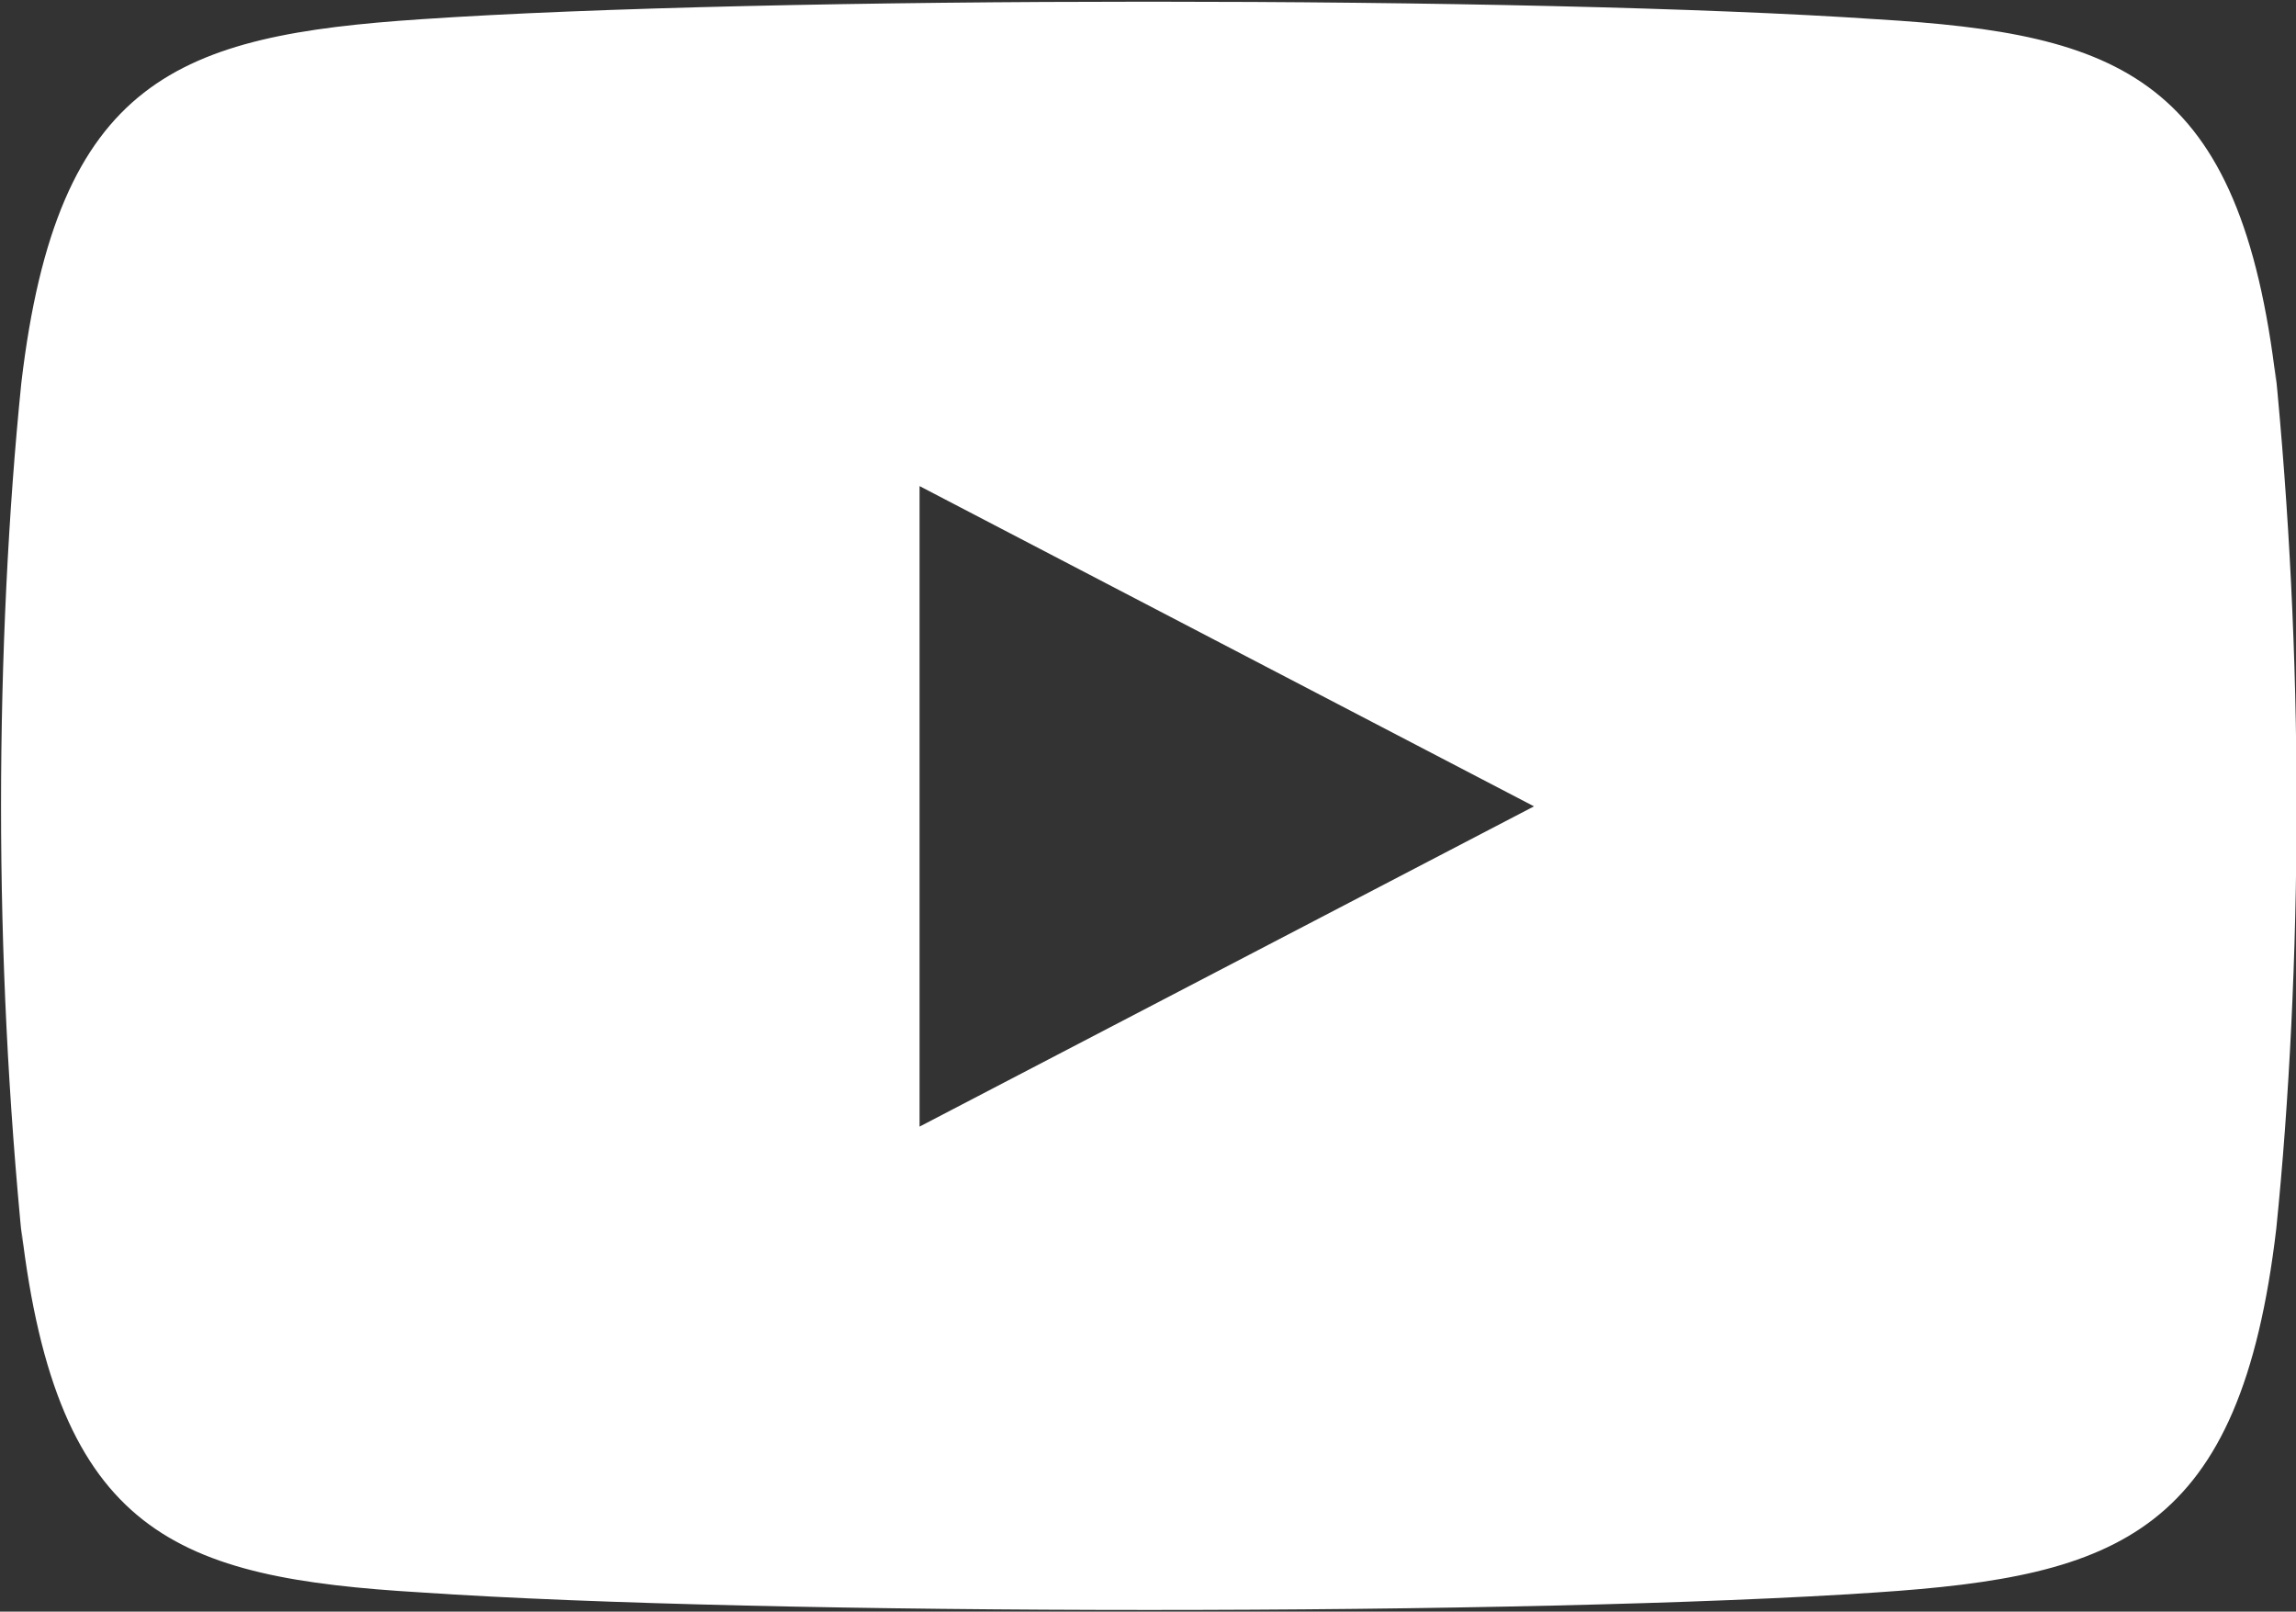
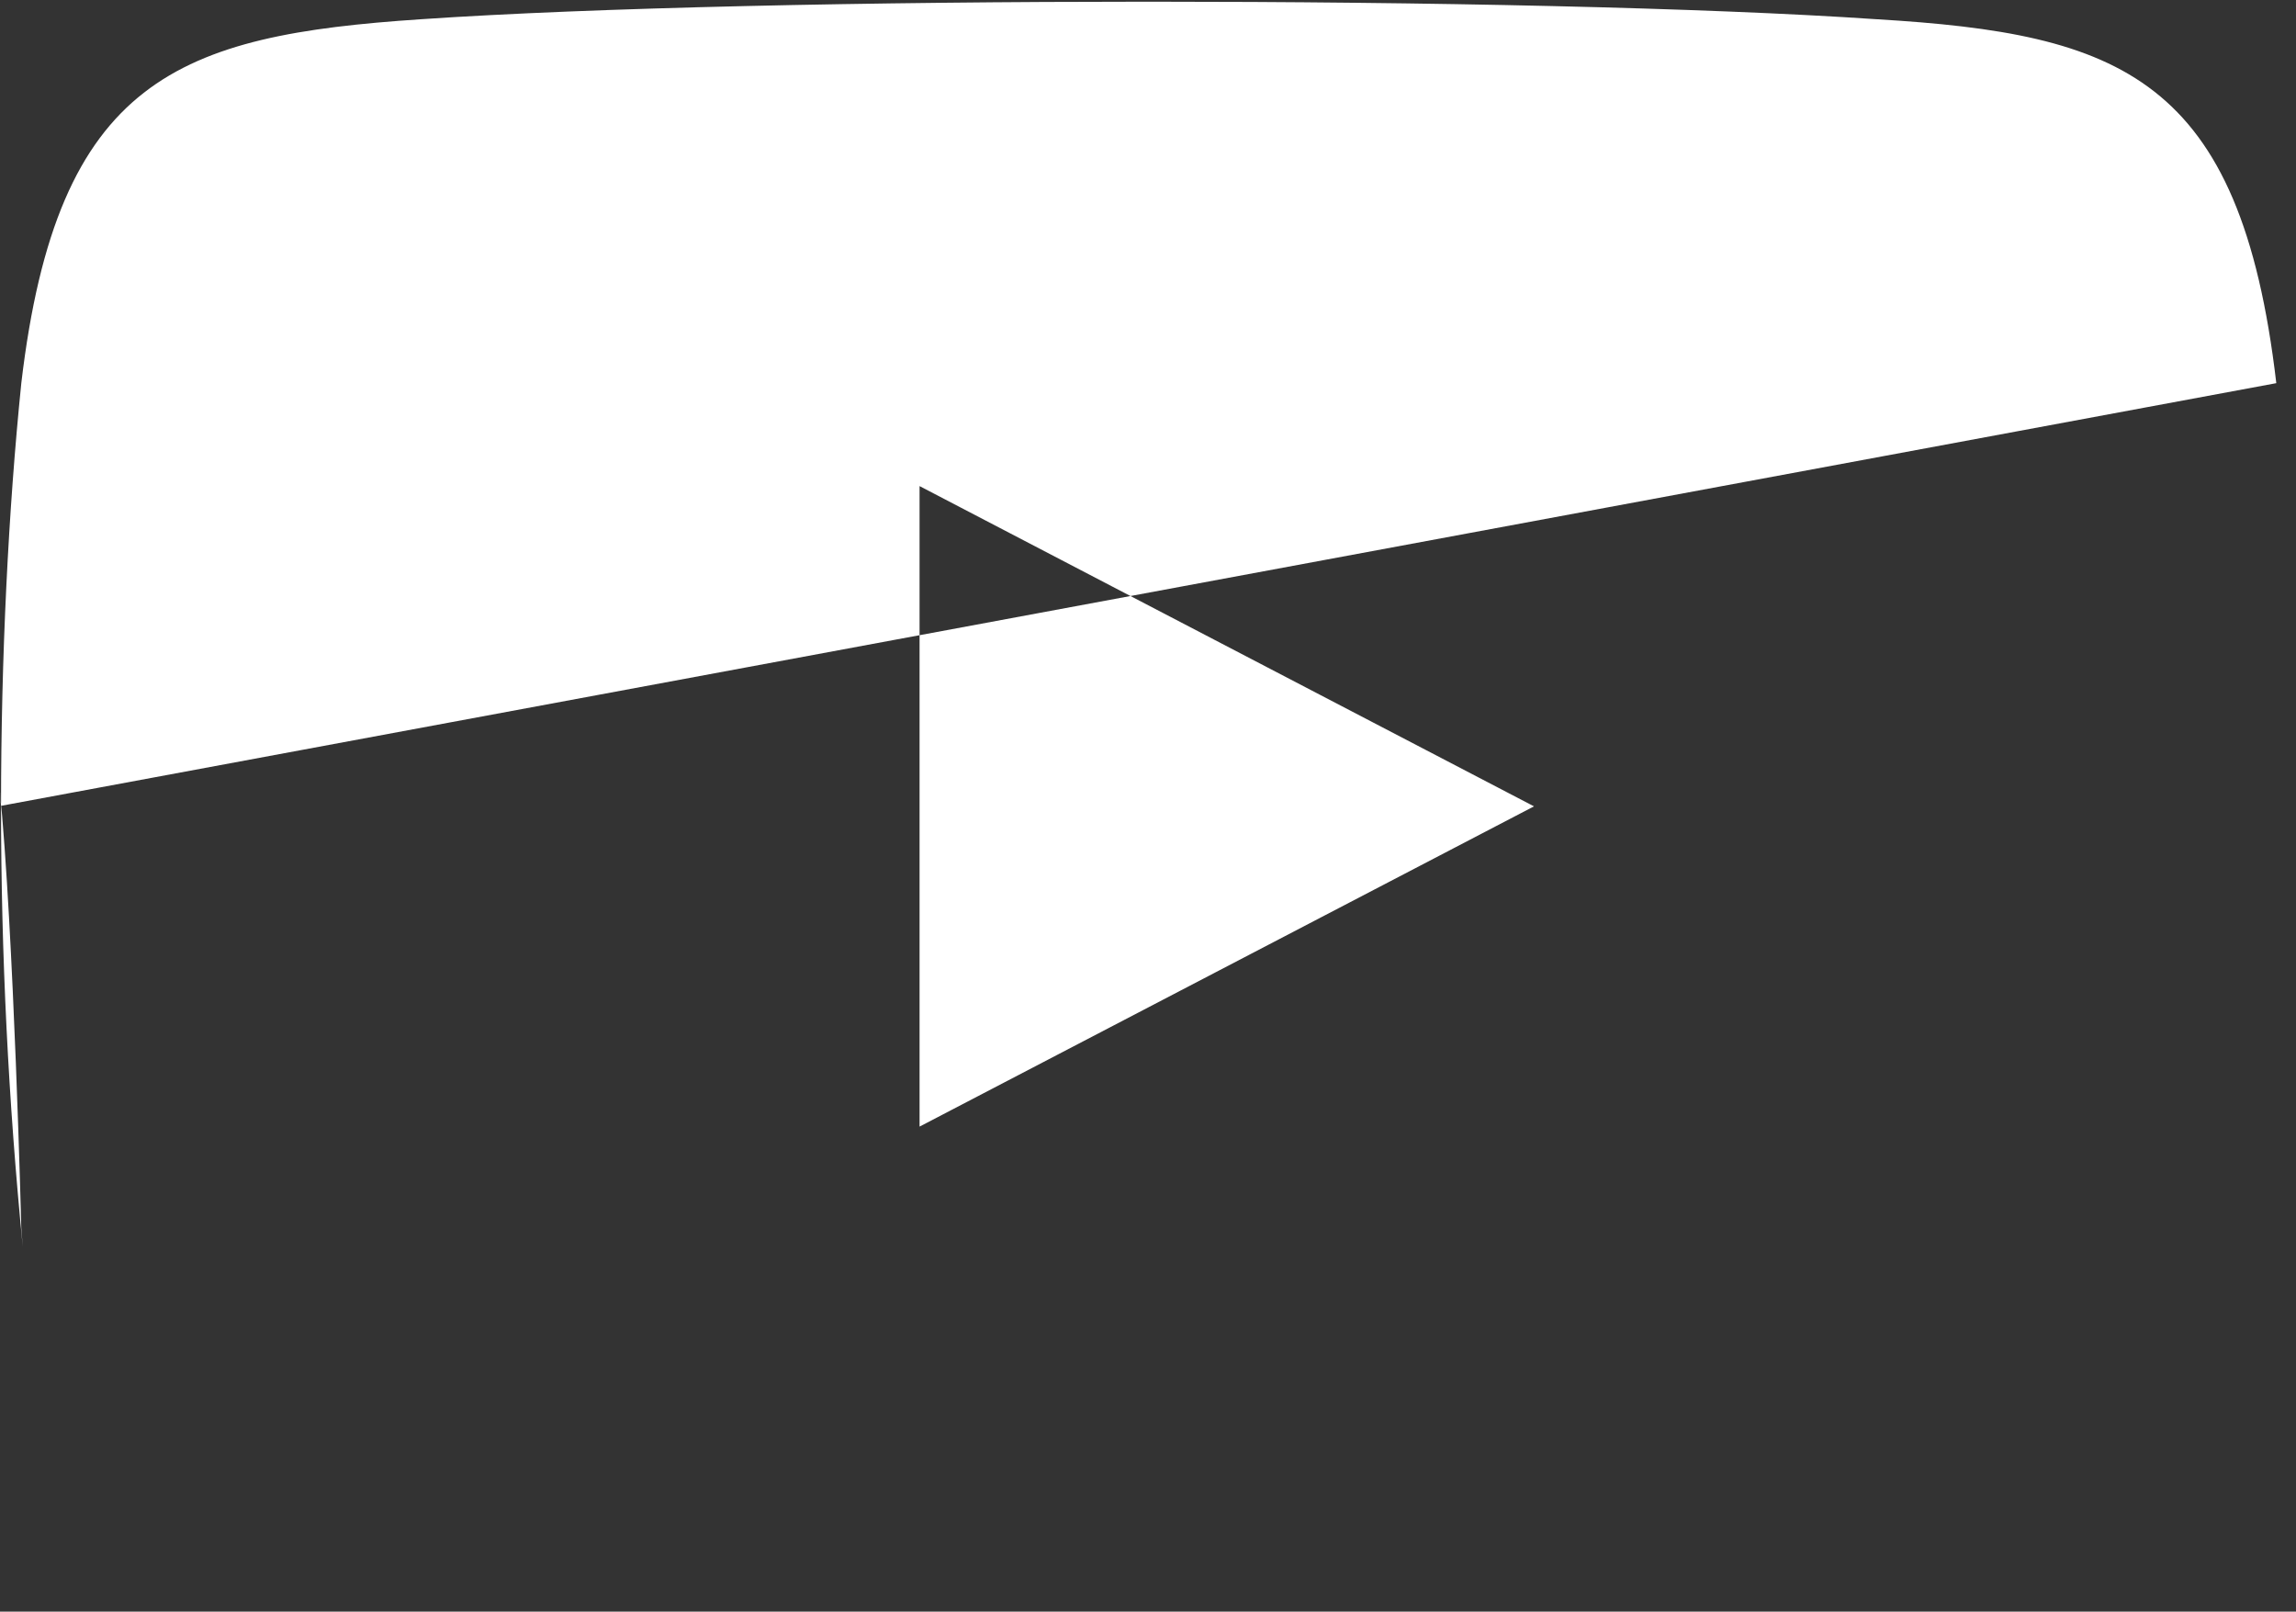
<svg xmlns="http://www.w3.org/2000/svg" version="1.1" width="1459" height="1024" viewBox="0 0 1459 1024">
  <rect x="0" y="0" width="1459" height="1024" fill="#333333" stroke="none" />
  <title />
  <g id="icomoon-ignore">
</g>
-   <path fill="#fff" d="M1446.483 243.448c-22.792-194.89-99.097-221.977-254.018-231.226-218.674-14.865-706.89-14.865-924.903 0-153.93 10.24-231.226 37.326-254.018 231.226-8.204 80.512-12.883 173.986-12.883 268.552s4.679 188.040 13.818 280.202l-0.935-11.65c22.792 194.89 99.097 221.977 254.018 231.226 218.674 14.865 706.89 14.865 924.903 0 153.93-10.24 231.226-37.326 254.018-231.226 8.204-80.512 12.883-173.986 12.883-268.552s-4.679-188.040-13.818-280.202l0.935 11.65zM584.341 715.809v-406.957l390.441 203.479z" />
+   <path fill="#fff" d="M1446.483 243.448c-22.792-194.89-99.097-221.977-254.018-231.226-218.674-14.865-706.89-14.865-924.903 0-153.93 10.24-231.226 37.326-254.018 231.226-8.204 80.512-12.883 173.986-12.883 268.552s4.679 188.040 13.818 280.202l-0.935-11.65s-4.679-188.040-13.818-280.202l0.935 11.65zM584.341 715.809v-406.957l390.441 203.479z" />
</svg>